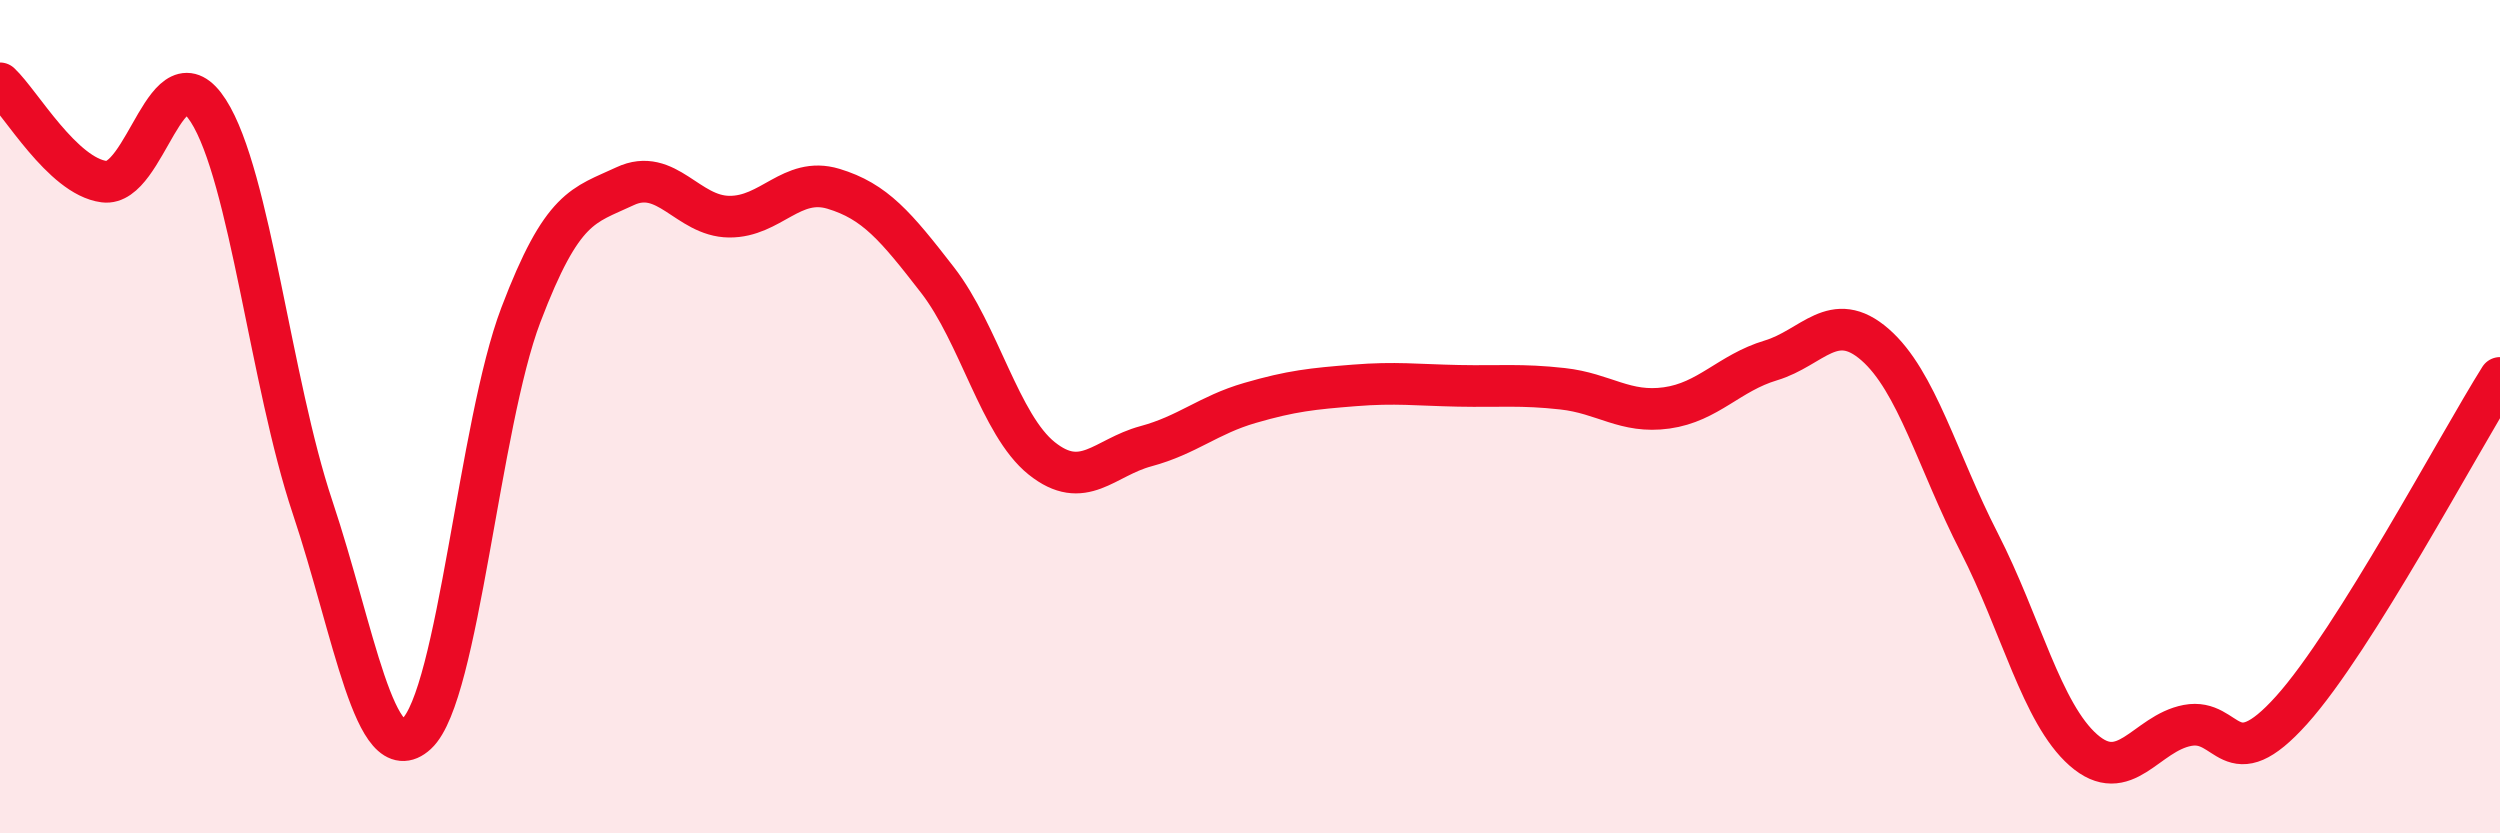
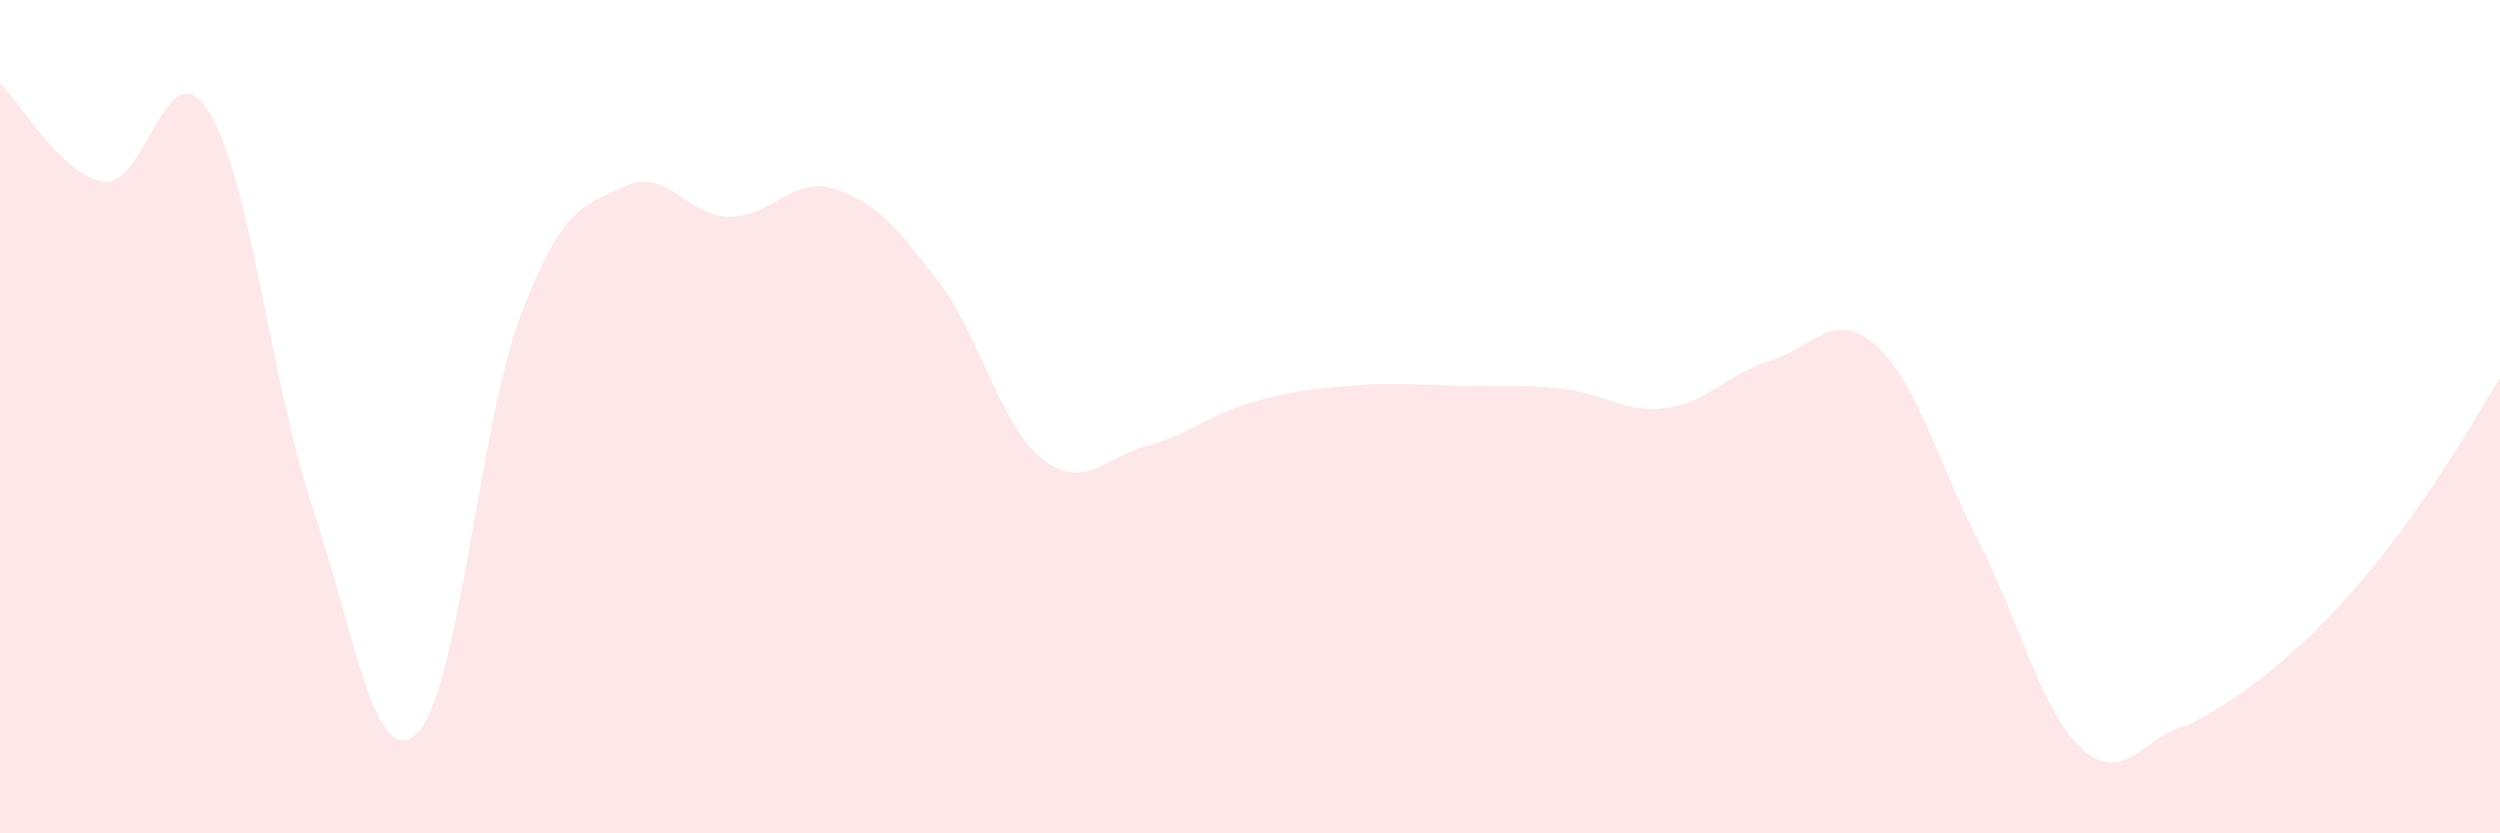
<svg xmlns="http://www.w3.org/2000/svg" width="60" height="20" viewBox="0 0 60 20">
-   <path d="M 0,2 C 0.5,2.47 1.5,4.23 2.5,4.36 C 3.5,4.49 4,1.1 5,2.66 C 6,4.22 6.5,9.18 7.5,12.17 C 8.5,15.16 9,18.53 10,17.61 C 11,16.69 11.5,10.19 12.5,7.56 C 13.5,4.93 14,4.94 15,4.47 C 16,4 16.5,5.19 17.5,5.2 C 18.5,5.21 19,4.23 20,4.53 C 21,4.83 21.5,5.43 22.5,6.72 C 23.5,8.01 24,10.2 25,11 C 26,11.8 26.5,10.98 27.5,10.71 C 28.5,10.44 29,9.96 30,9.67 C 31,9.38 31.5,9.33 32.5,9.25 C 33.5,9.17 34,9.24 35,9.26 C 36,9.28 36.5,9.22 37.5,9.33 C 38.5,9.44 39,9.93 40,9.79 C 41,9.65 41.5,8.95 42.5,8.65 C 43.5,8.35 44,7.4 45,8.27 C 46,9.14 46.5,11.07 47.5,13.02 C 48.5,14.97 49,17.12 50,18 C 51,18.88 51.5,17.6 52.5,17.41 C 53.5,17.22 53.5,18.71 55,17.04 C 56.5,15.37 59,10.66 60,9.07L60 20L0 20Z" fill="#EB0A25" opacity="0.1" stroke-linecap="round" stroke-linejoin="round" />
-   <path d="M 0,2 C 0.5,2.47 1.5,4.23 2.5,4.36 C 3.5,4.49 4,1.1 5,2.66 C 6,4.22 6.5,9.18 7.5,12.17 C 8.5,15.16 9,18.53 10,17.61 C 11,16.69 11.5,10.19 12.5,7.56 C 13.5,4.93 14,4.94 15,4.47 C 16,4 16.5,5.19 17.5,5.2 C 18.5,5.21 19,4.23 20,4.53 C 21,4.83 21.5,5.43 22.5,6.72 C 23.5,8.01 24,10.2 25,11 C 26,11.8 26.5,10.98 27.5,10.71 C 28.5,10.44 29,9.96 30,9.67 C 31,9.38 31.5,9.33 32.5,9.25 C 33.5,9.17 34,9.24 35,9.26 C 36,9.28 36.5,9.22 37.5,9.33 C 38.5,9.44 39,9.93 40,9.79 C 41,9.65 41.5,8.95 42.5,8.65 C 43.5,8.35 44,7.4 45,8.27 C 46,9.14 46.5,11.07 47.5,13.02 C 48.5,14.97 49,17.12 50,18 C 51,18.88 51.5,17.6 52.5,17.41 C 53.5,17.22 53.5,18.71 55,17.04 C 56.5,15.37 59,10.66 60,9.07" stroke="#EB0A25" stroke-width="1" fill="none" stroke-linecap="round" stroke-linejoin="round" />
+   <path d="M 0,2 C 0.5,2.47 1.5,4.23 2.5,4.36 C 3.5,4.49 4,1.1 5,2.66 C 6,4.22 6.5,9.18 7.5,12.17 C 8.5,15.16 9,18.53 10,17.61 C 11,16.69 11.5,10.19 12.5,7.56 C 13.5,4.93 14,4.94 15,4.47 C 16,4 16.5,5.19 17.5,5.2 C 18.5,5.21 19,4.23 20,4.53 C 21,4.83 21.5,5.43 22.5,6.72 C 23.5,8.01 24,10.2 25,11 C 26,11.8 26.5,10.98 27.5,10.71 C 28.5,10.44 29,9.96 30,9.67 C 31,9.38 31.5,9.33 32.5,9.25 C 33.5,9.17 34,9.24 35,9.26 C 36,9.28 36.5,9.22 37.5,9.33 C 38.5,9.44 39,9.93 40,9.79 C 41,9.65 41.5,8.95 42.5,8.65 C 43.5,8.35 44,7.4 45,8.27 C 46,9.14 46.5,11.07 47.5,13.02 C 48.5,14.97 49,17.12 50,18 C 51,18.88 51.5,17.6 52.5,17.41 C 56.5,15.37 59,10.66 60,9.07L60 20L0 20Z" fill="#EB0A25" opacity="0.1" stroke-linecap="round" stroke-linejoin="round" />
</svg>